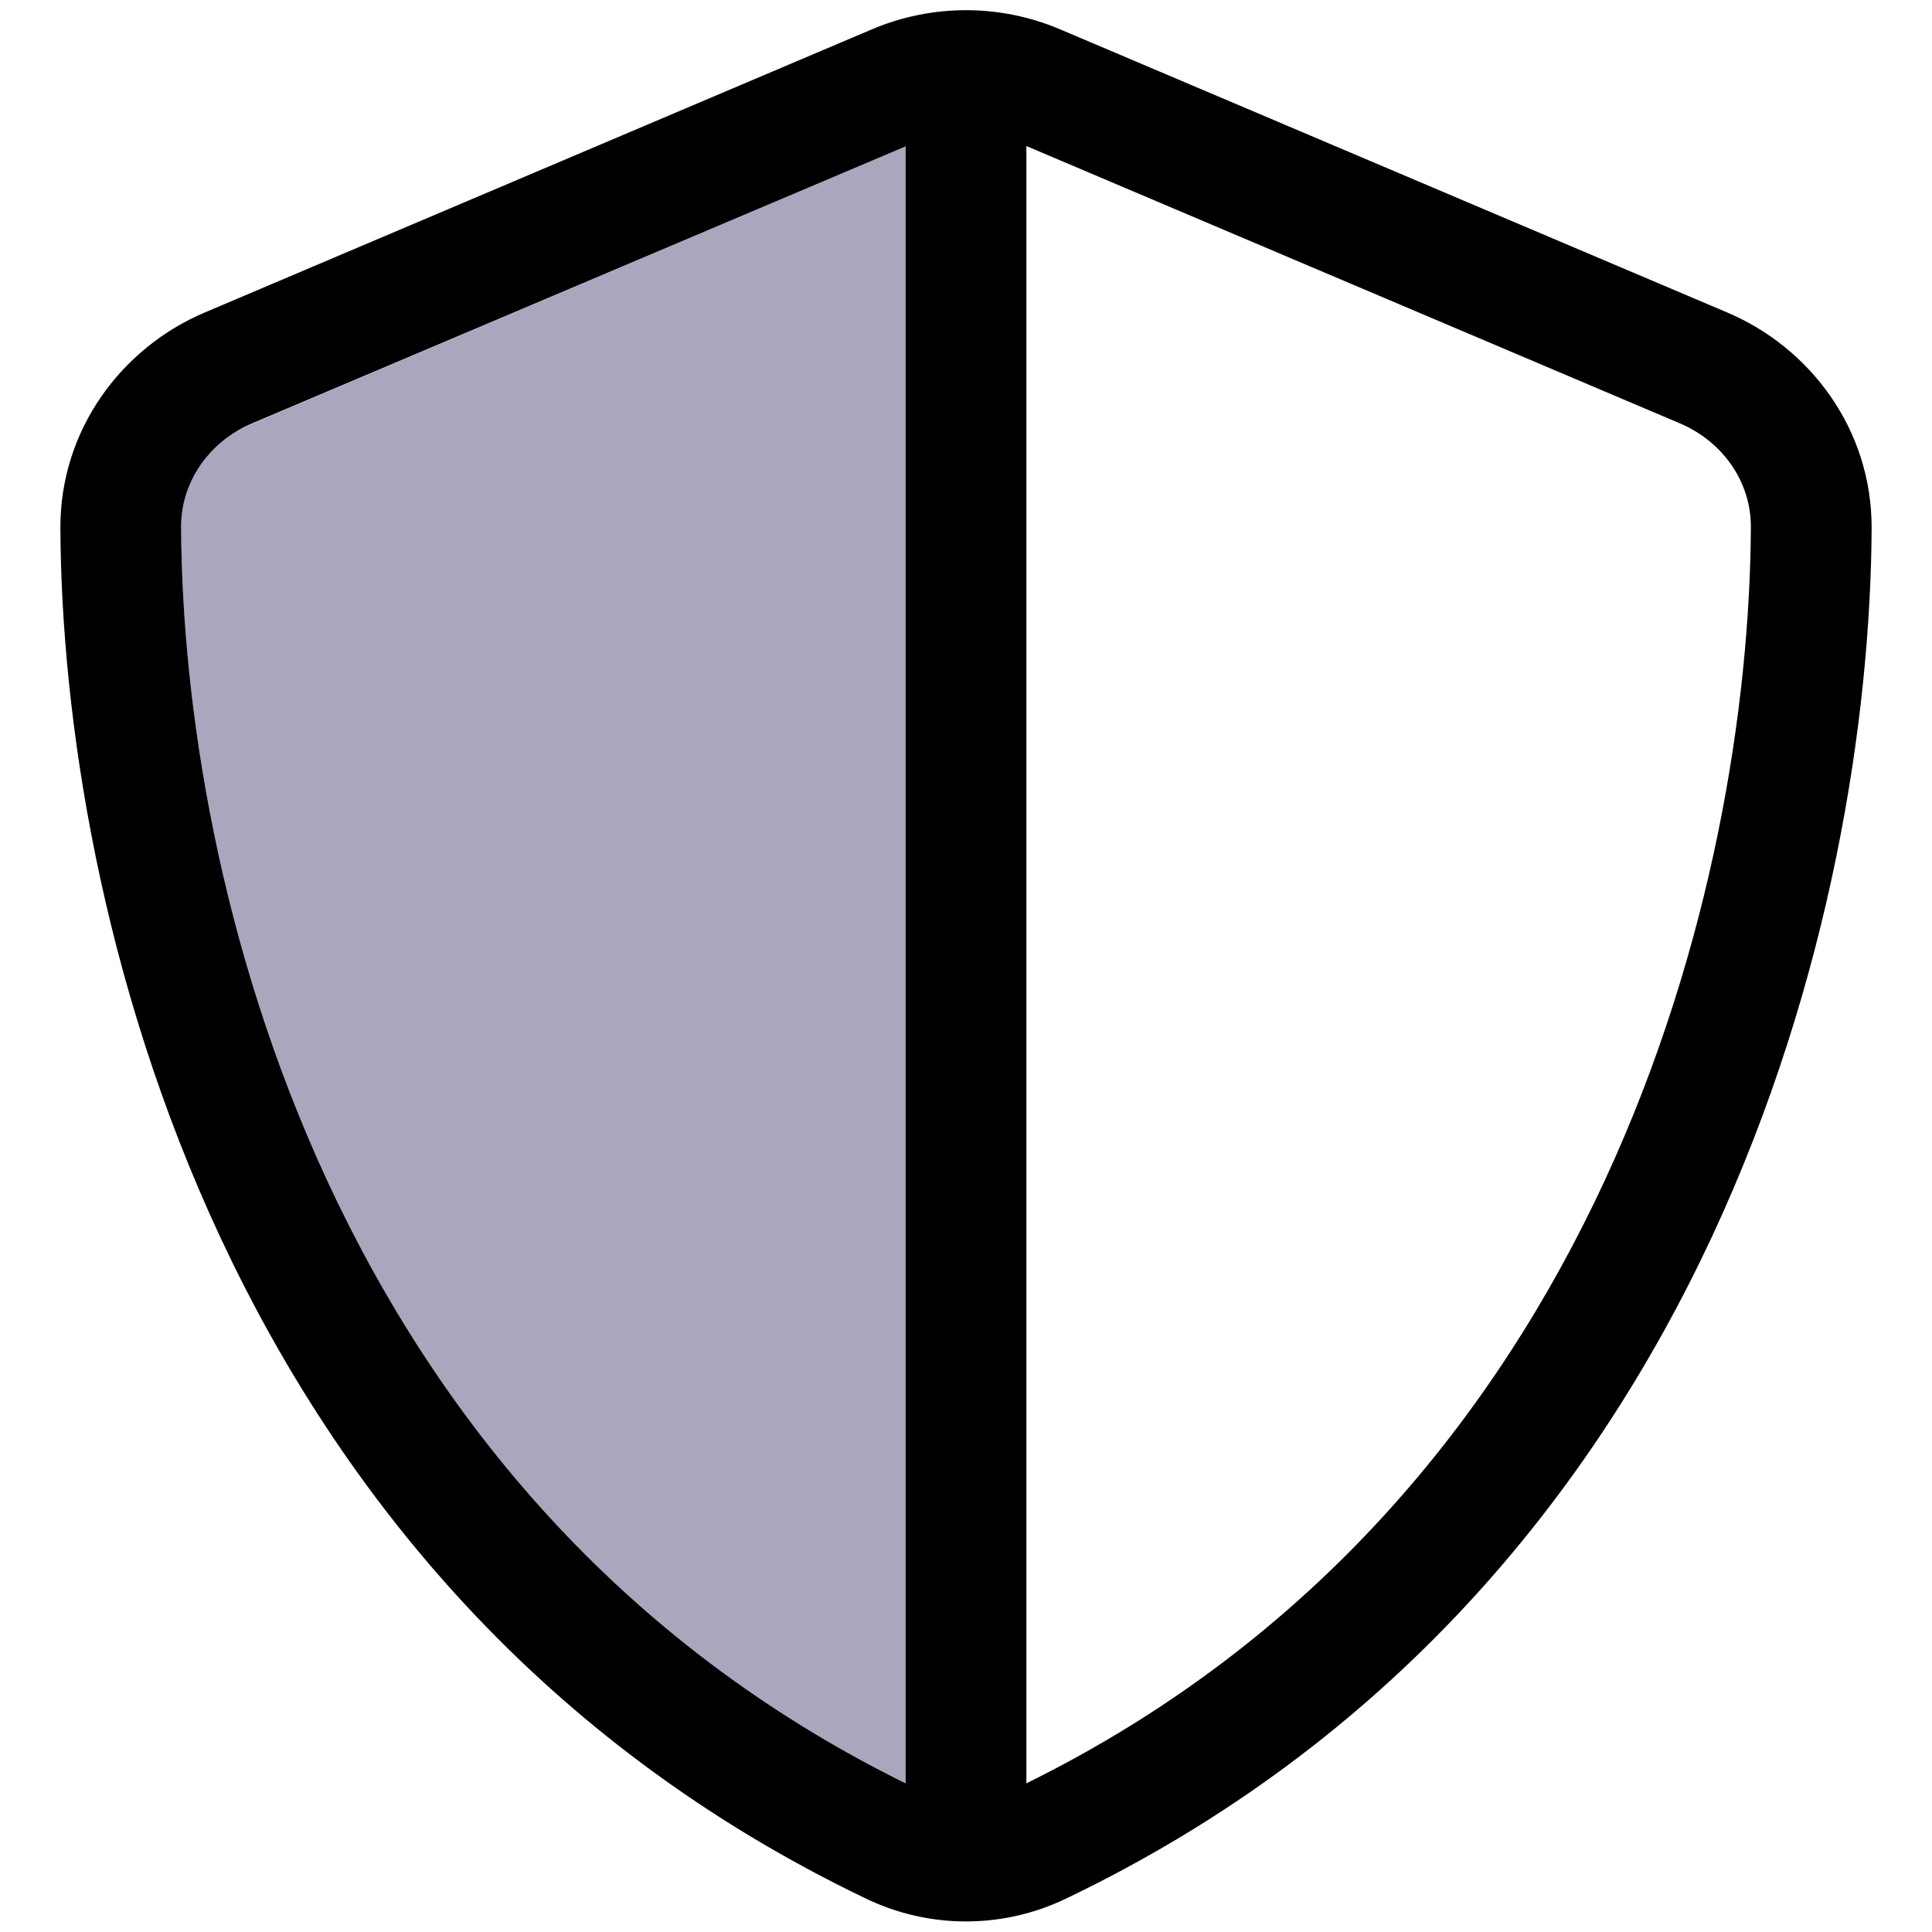
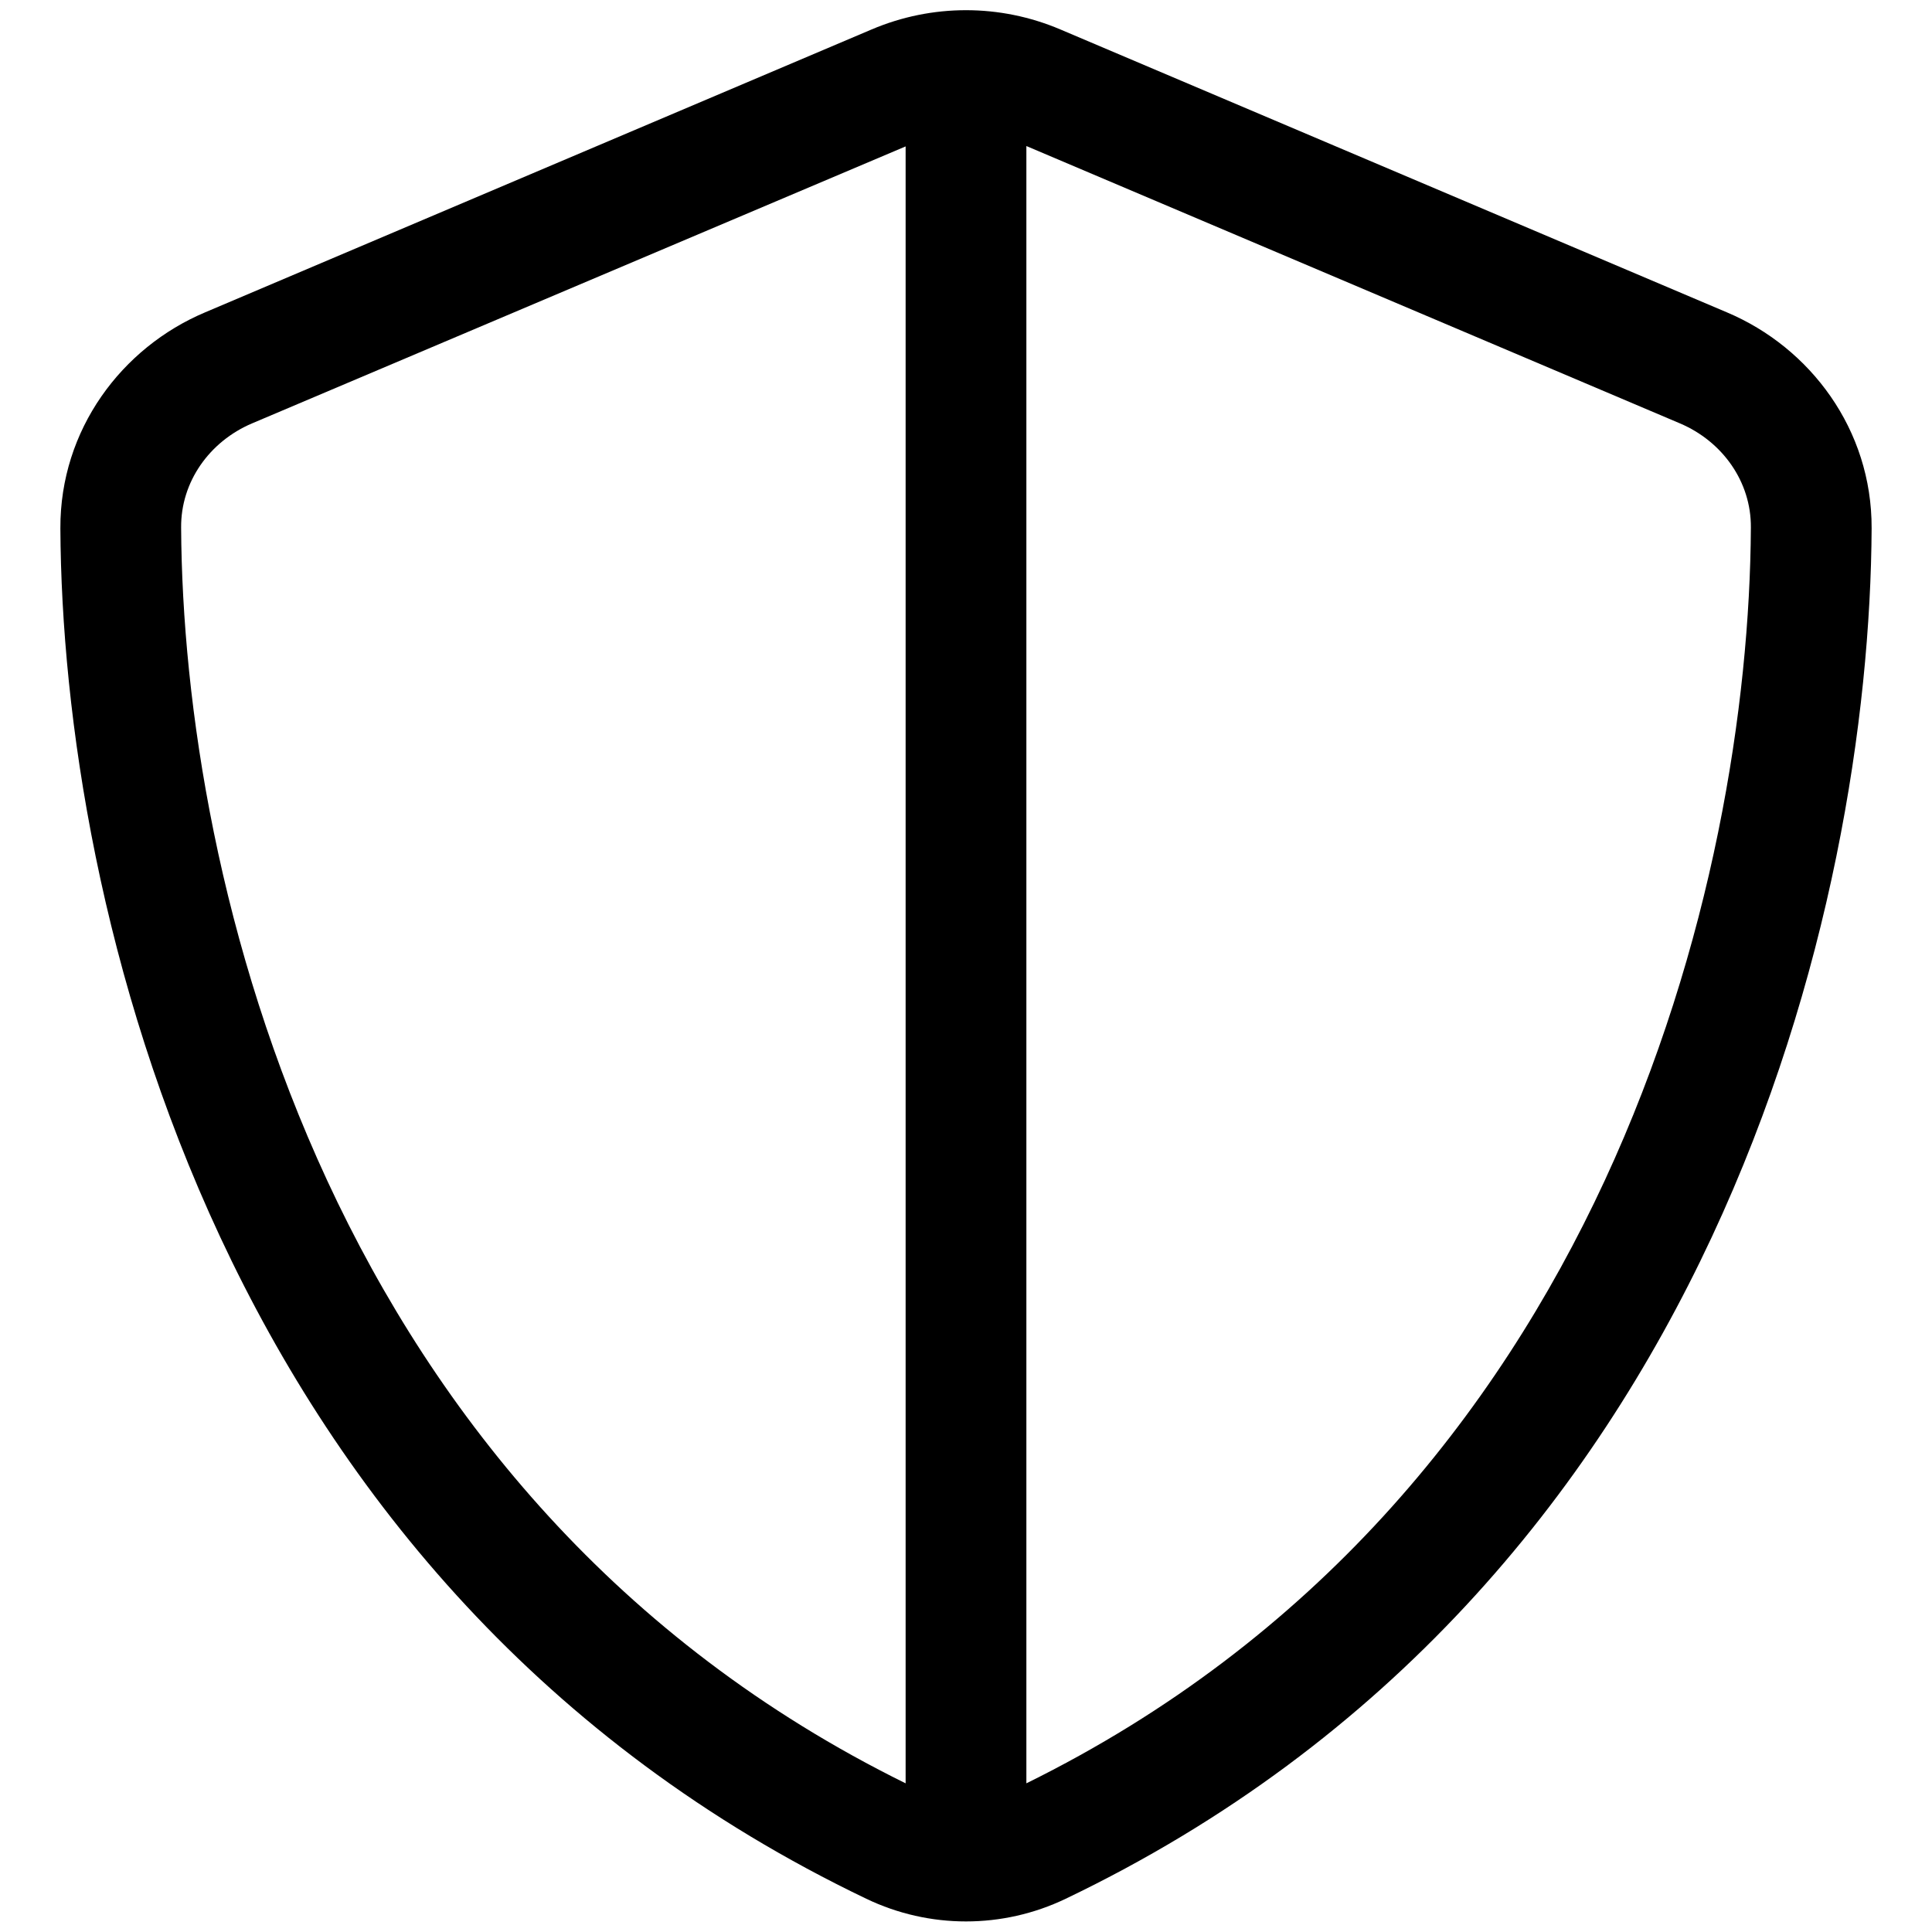
<svg xmlns="http://www.w3.org/2000/svg" version="1.1" id="Layer_1" x="0px" y="0px" viewBox="0 0 512 512" style="enable-background:new 0 0 512 512;" xml:space="preserve">
  <style type="text/css"> .st0{opacity:0.4;fill:#27245C;enable-background:new ;} </style>
-   <path class="st0" d="M48,139.8c0.5,93.3,38.8,257.3,192,332.8V38.8L66.8,112.3C55.5,117,47.9,127.7,48,139.8z" />
  <path d="M240,38.8v433.8C86.8,397.1,48.5,233.2,48,139.8c-0.1-12.1,7.5-22.8,18.8-27.6L240,38.8z M272,472.6V38.7l173.2,73.5 c11.3,4.8,18.9,15.5,18.8,27.6C463.5,233.1,425.2,397.1,272,472.6z M281,7.8c-16-6.8-34-6.8-50,0l-176.7,75 c-22,9.3-38.4,31-38.3,57.2c0.5,99.2,41.3,280.7,213.6,363.2c16.7,8,36.1,8,52.8,0C454.7,420.7,495.5,239.2,496,140 c0.1-26.2-16.3-47.9-38.3-57.2L281,7.8z" />
</svg>